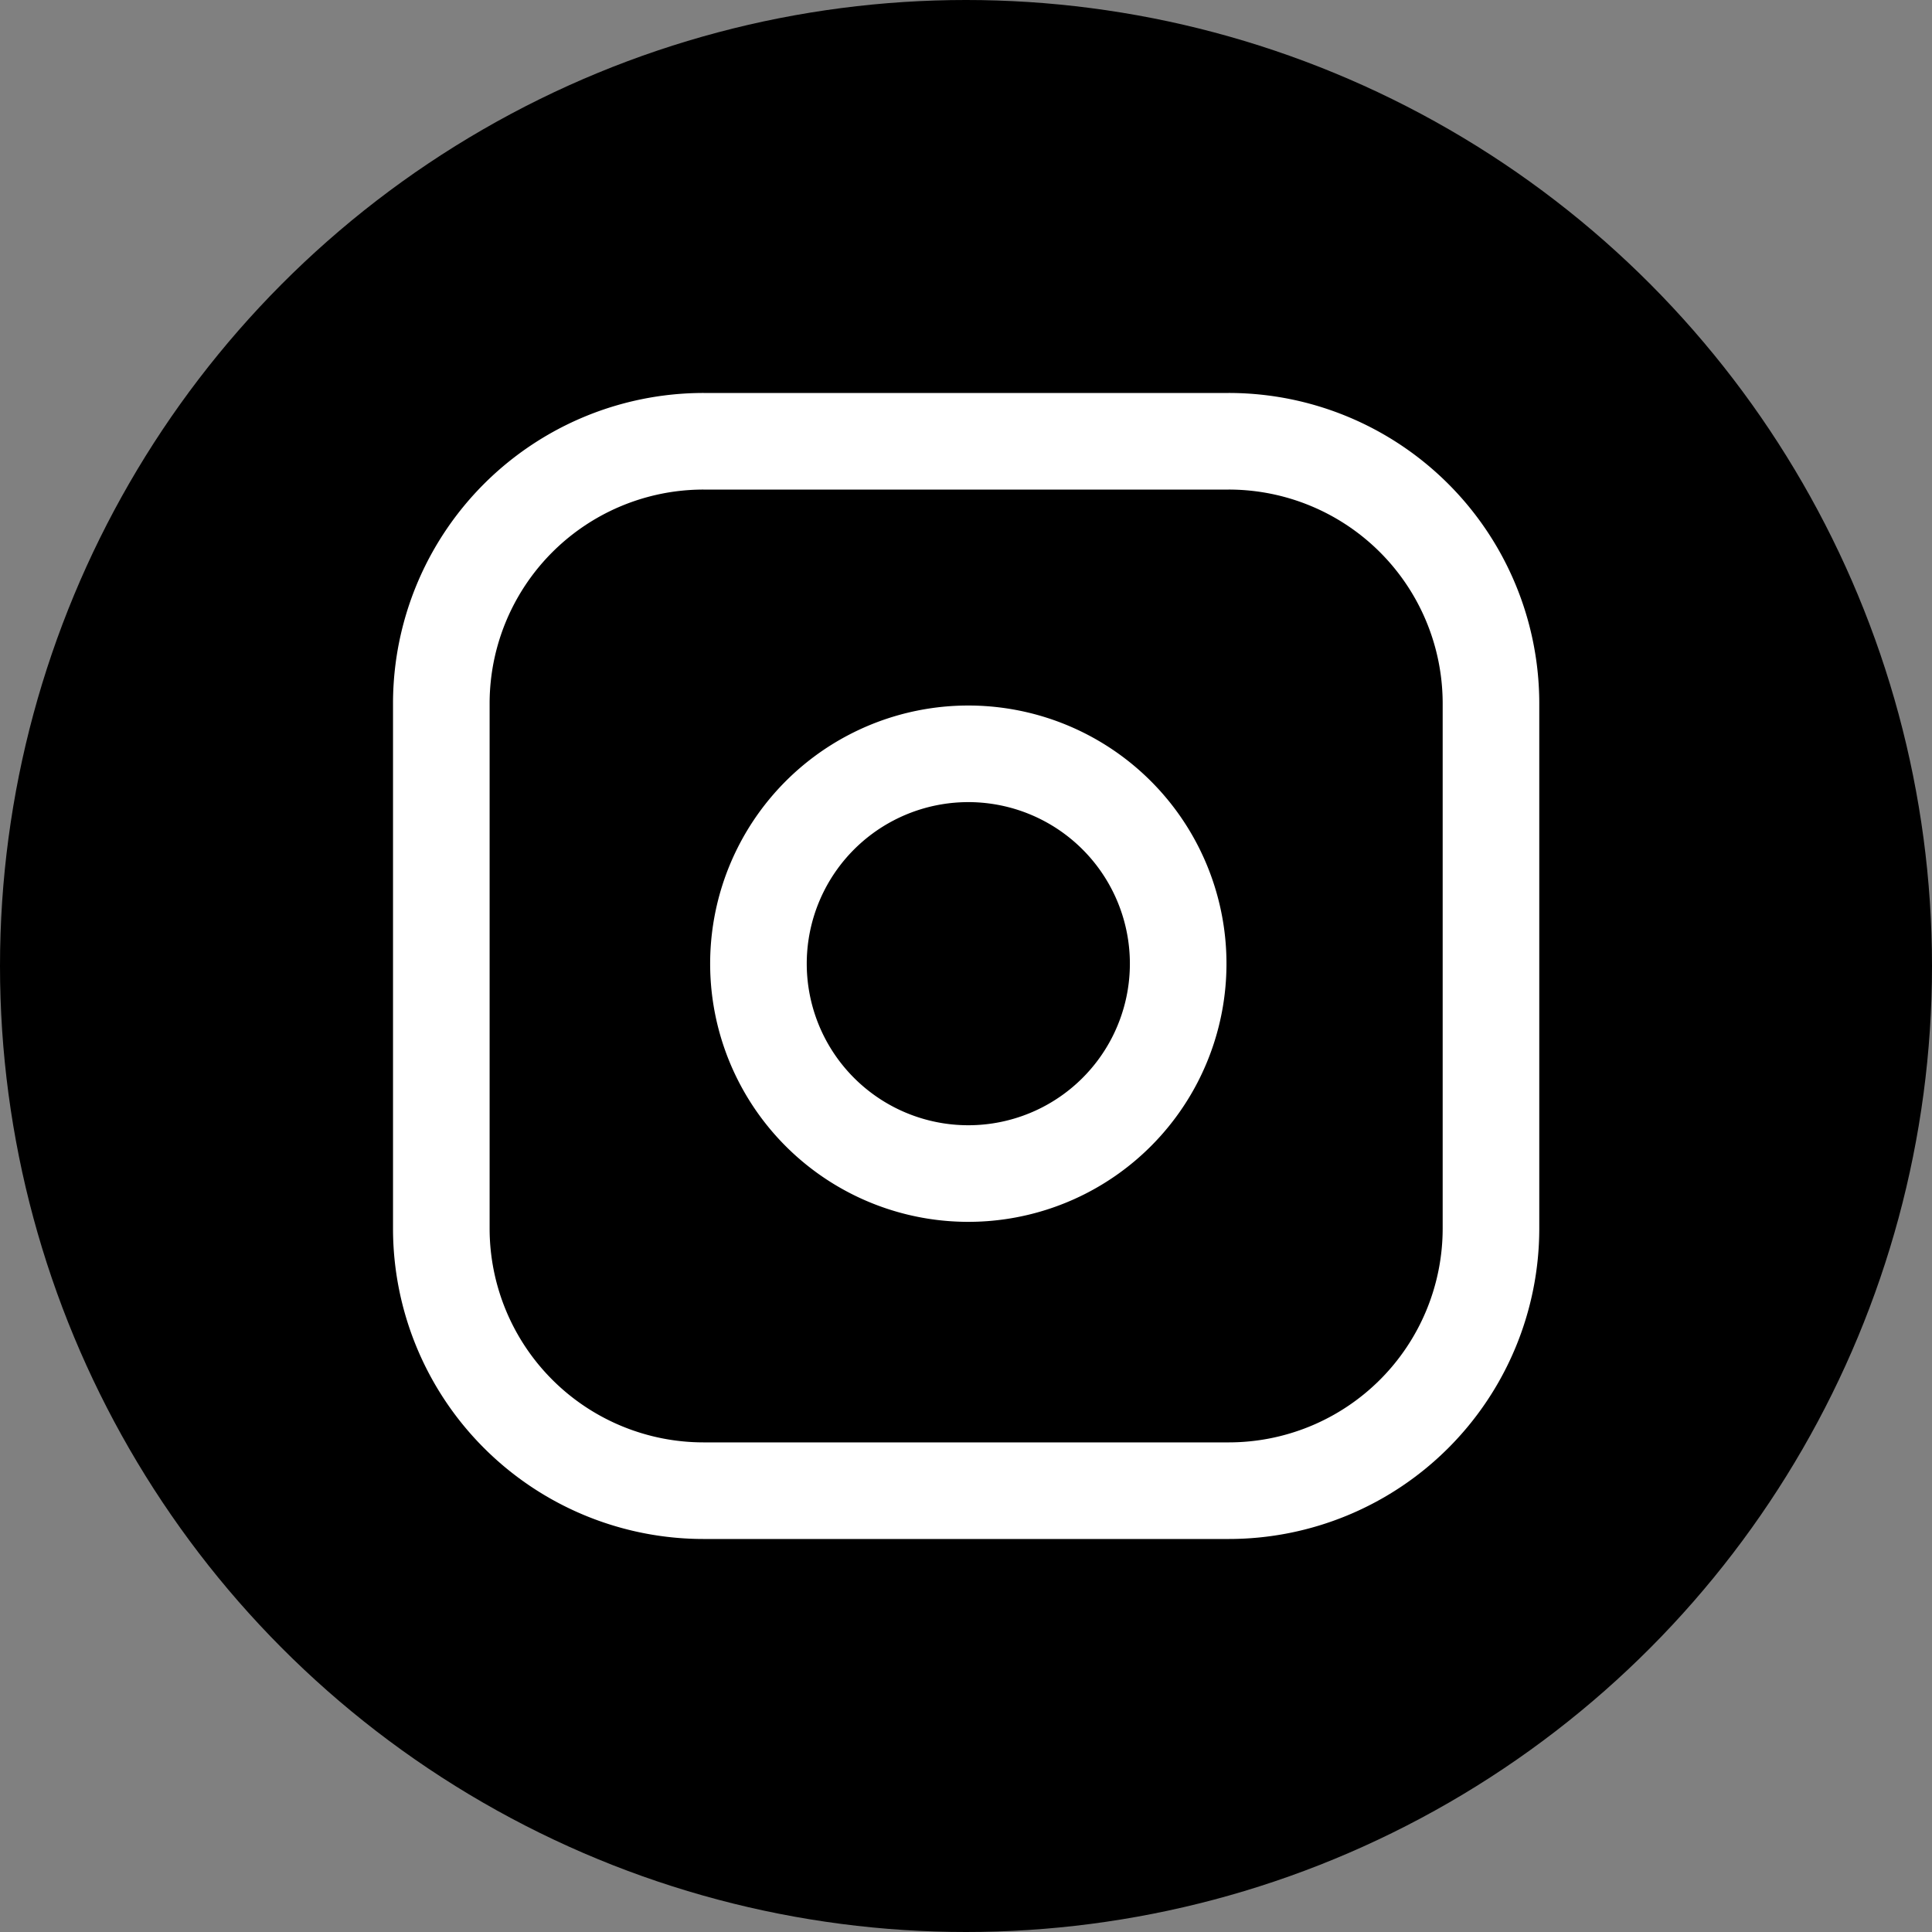
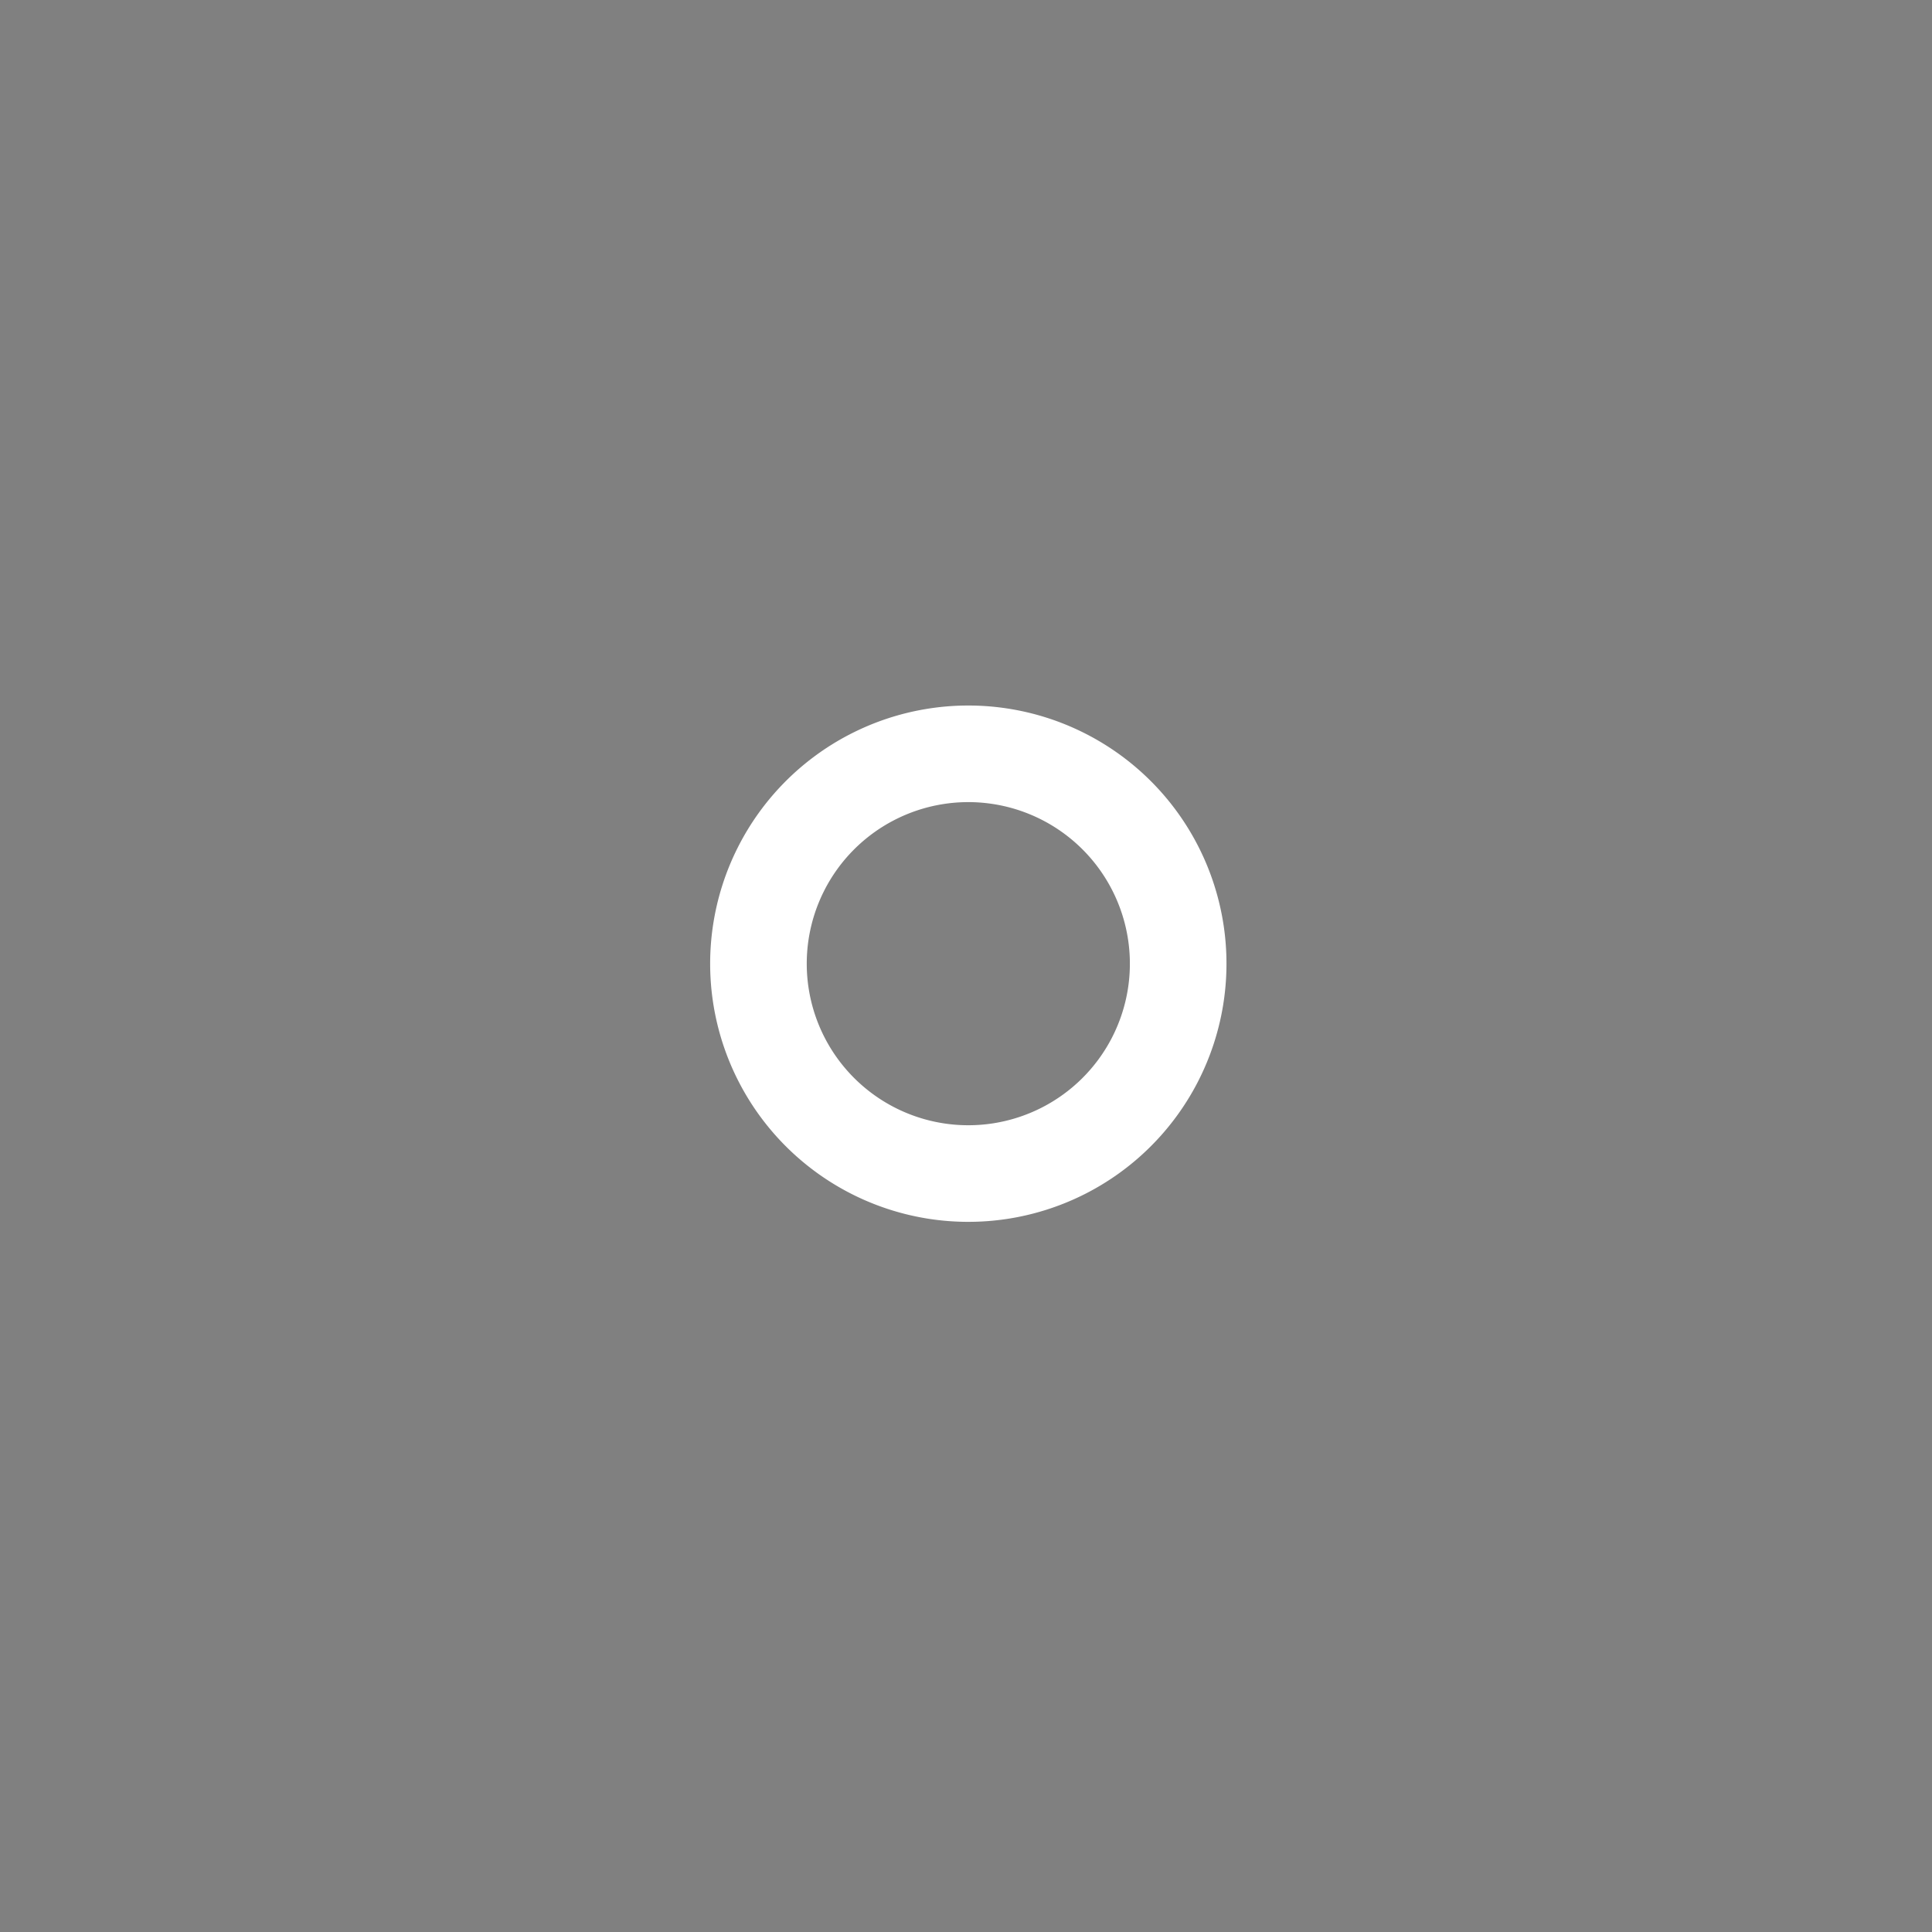
<svg xmlns="http://www.w3.org/2000/svg" width="40" height="40">
  <rect width="100%" height="100%" fill="#808080" stroke="none" />
  <g data-name="グループ 48" transform="translate(-860 -22)">
-     <circle cx="20" cy="20" r="20" data-name="楕円形 4" transform="translate(860 22)" />
    <g fill="none" stroke="#fff" stroke-linecap="round" stroke-linejoin="round" stroke-width="2" data-name="Icon feather-instagram">
-       <path d="M874.569 31.136h10.868a5.43 5.43 0 0 1 5.432 5.432v10.868a5.43 5.43 0 0 1-5.432 5.427h-10.868a5.43 5.43 0 0 1-5.432-5.427V36.568a5.43 5.43 0 0 1 5.432-5.432" data-name="パス 1" />
      <path d="M884.346 41.315a4.345 4.345 0 1 1-3.661-3.661 4.345 4.345 0 0 1 3.661 3.661" data-name="パス 2" />
    </g>
  </g>
</svg>